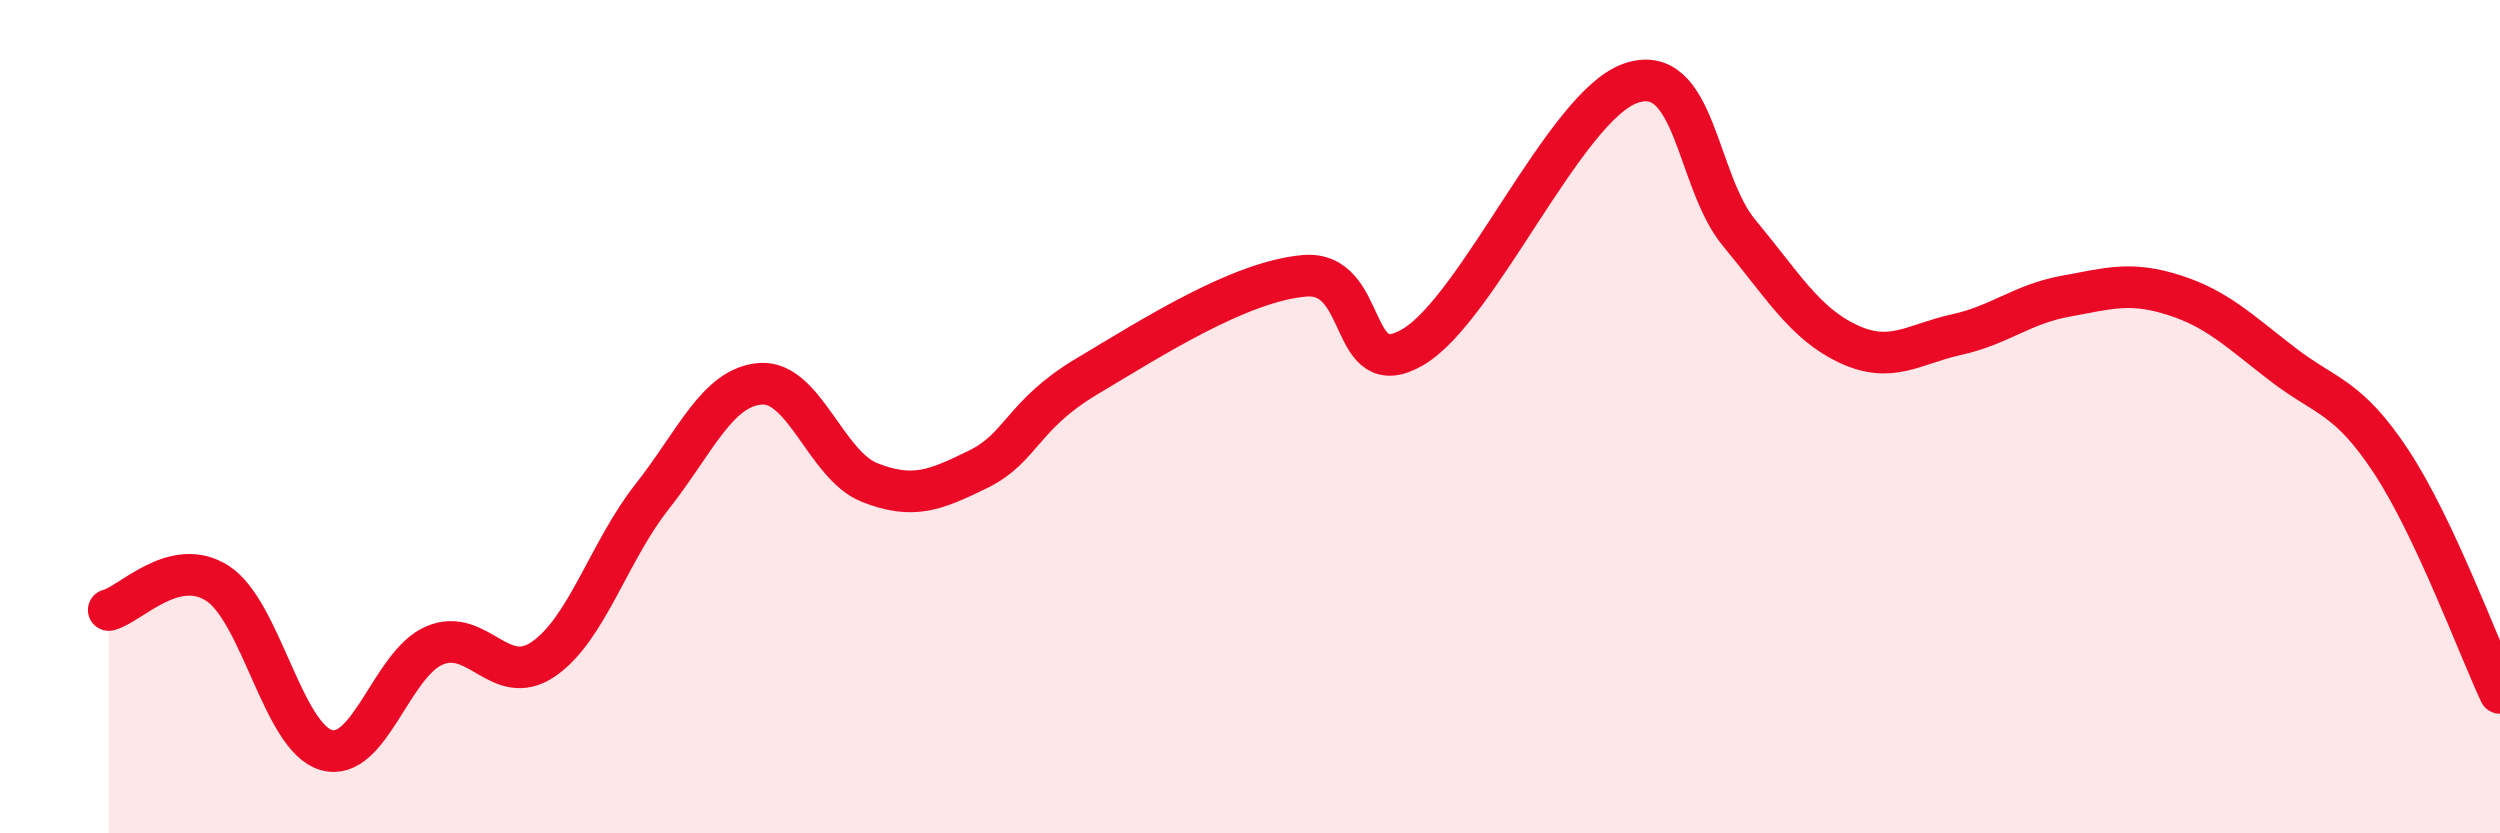
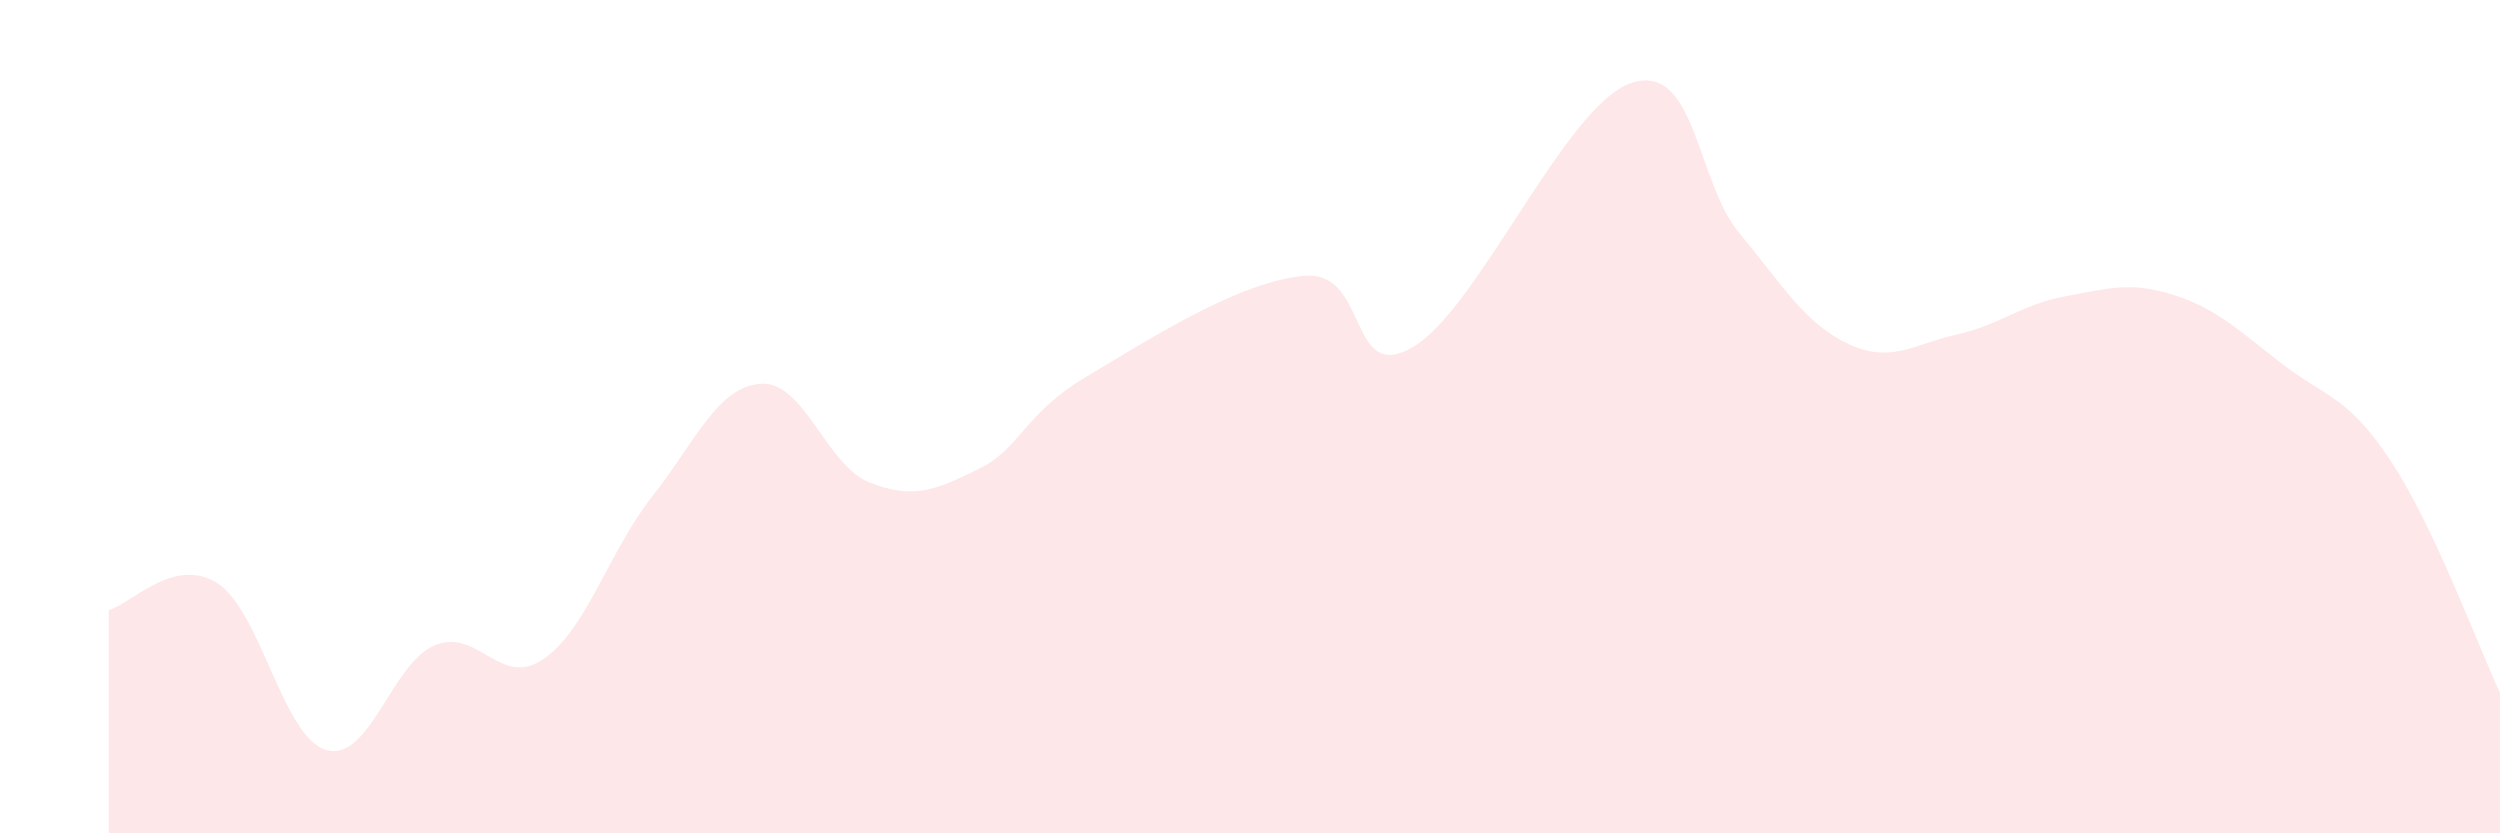
<svg xmlns="http://www.w3.org/2000/svg" width="60" height="20" viewBox="0 0 60 20">
  <path d="M 2.61,14.64 C 3.13,14.51 4.18,13.33 5.22,14 C 6.26,14.67 6.79,17.7 7.83,18 C 8.87,18.3 9.39,15.93 10.43,15.49 C 11.47,15.05 12,16.53 13.04,15.82 C 14.08,15.11 14.61,13.24 15.65,11.92 C 16.69,10.6 17.22,9.28 18.26,9.21 C 19.3,9.14 19.83,11.17 20.87,11.58 C 21.91,11.99 22.44,11.77 23.48,11.26 C 24.52,10.75 24.53,9.96 26.09,9.03 C 27.65,8.1 29.74,6.76 31.3,6.62 C 32.86,6.48 32.34,9.25 33.91,8.33 C 35.48,7.41 37.56,2.55 39.13,2 C 40.7,1.45 40.7,4.34 41.74,5.59 C 42.78,6.84 43.31,7.76 44.35,8.25 C 45.39,8.74 45.92,8.26 46.96,8.03 C 48,7.8 48.53,7.3 49.57,7.11 C 50.61,6.92 51.13,6.75 52.17,7.08 C 53.21,7.41 53.74,7.94 54.78,8.74 C 55.82,9.54 56.35,9.5 57.39,11.08 C 58.43,12.66 59.48,15.52 60,16.63L60 20L2.61 20Z" fill="#EB0A25" opacity="0.1" stroke-linecap="round" stroke-linejoin="round" />
-   <path d="M 2.61,14.64 C 3.13,14.51 4.18,13.33 5.22,14 C 6.26,14.67 6.79,17.7 7.83,18 C 8.87,18.3 9.39,15.93 10.43,15.49 C 11.47,15.05 12,16.53 13.04,15.82 C 14.08,15.11 14.61,13.24 15.65,11.92 C 16.69,10.6 17.22,9.28 18.26,9.21 C 19.3,9.14 19.83,11.17 20.87,11.58 C 21.91,11.99 22.44,11.77 23.48,11.26 C 24.52,10.75 24.53,9.96 26.09,9.03 C 27.65,8.1 29.74,6.76 31.3,6.62 C 32.86,6.48 32.34,9.25 33.91,8.33 C 35.48,7.41 37.56,2.55 39.13,2 C 40.7,1.45 40.7,4.34 41.74,5.59 C 42.78,6.84 43.31,7.76 44.35,8.25 C 45.39,8.74 45.92,8.26 46.96,8.03 C 48,7.8 48.53,7.3 49.57,7.11 C 50.61,6.92 51.13,6.75 52.17,7.08 C 53.21,7.41 53.74,7.94 54.78,8.74 C 55.82,9.54 56.35,9.5 57.39,11.08 C 58.43,12.66 59.48,15.52 60,16.63" stroke="#EB0A25" stroke-width="1" fill="none" stroke-linecap="round" stroke-linejoin="round" />
</svg>